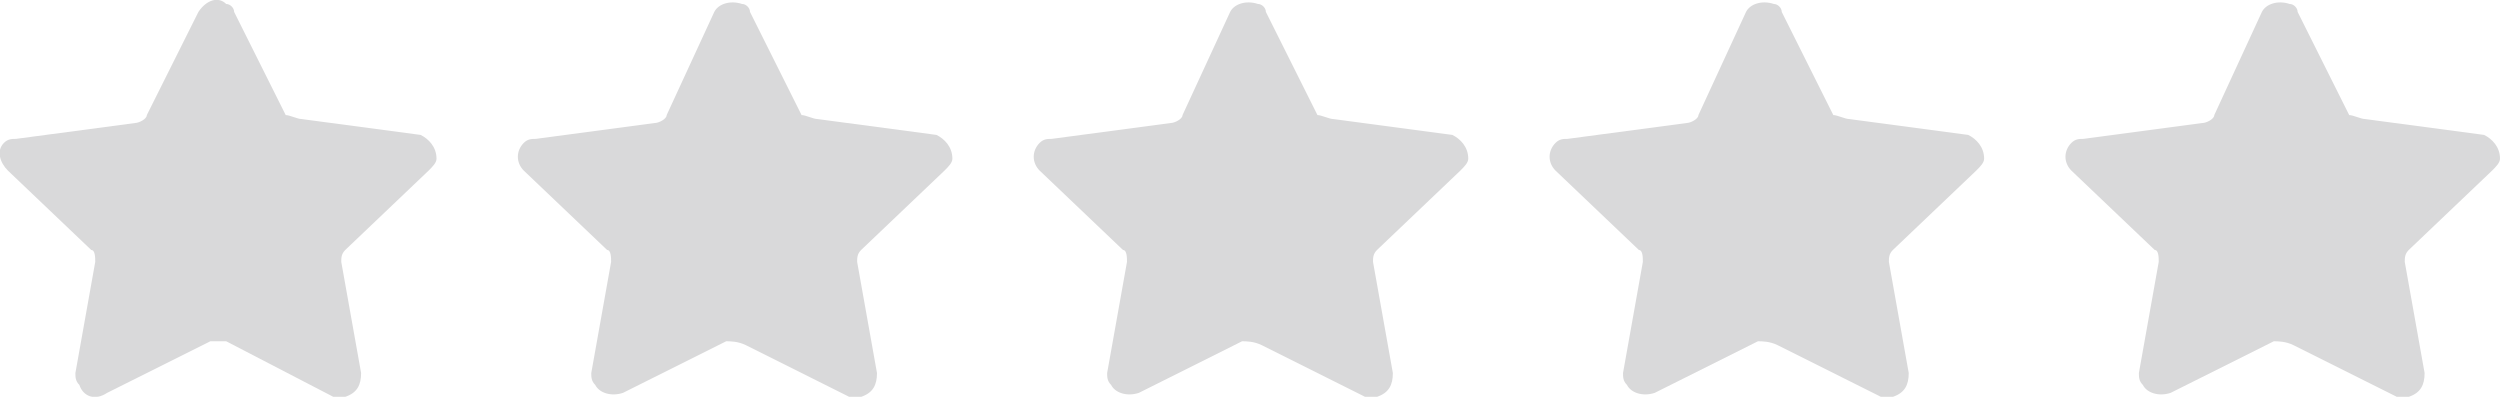
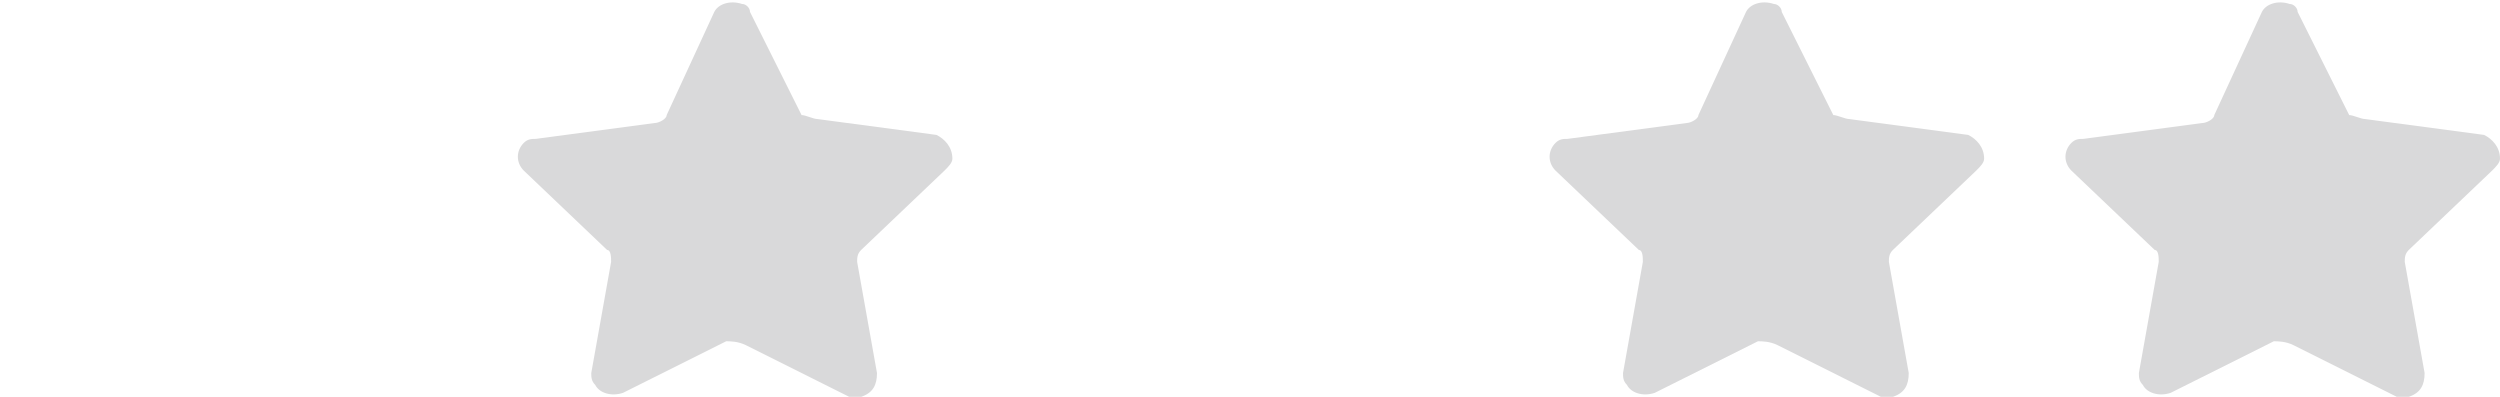
<svg xmlns="http://www.w3.org/2000/svg" version="1.1" id="图层_1" x="0px" y="0px" viewBox="0 0 63 10" style="enable-background:new 0 0 63 10;" xml:space="preserve">
  <style type="text/css">
	.st0{fill:#D9D9DA;}
</style>
  <title>assess_grey_star_icon</title>
  <g id="页面-1">
    <g transform="translate(-16, -159)">
      <g id="编组-53" transform="translate(0, 92)">
        <g id="assess_grey_star_icon" transform="translate(16, 67)">
-           <path id="assess_red_star_icon" class="st0" d="M5.3,8.6L2.7,9.9C2.4,10.1,2.1,10,2,9.7C1.9,9.6,1.9,9.5,1.9,9.4l0.5-2.8      c0-0.1,0-0.3-0.1-0.3l-2.1-2C0,4.1-0.1,3.8,0.1,3.6c0.1-0.1,0.2-0.1,0.3-0.1l3-0.4c0.1,0,0.3-0.1,0.3-0.2L5,0.3      C5.2,0,5.5-0.1,5.7,0.1c0.1,0,0.2,0.1,0.2,0.2l1.3,2.6C7.3,2.9,7.5,3,7.6,3l3,0.4C10.8,3.5,11,3.7,11,4c0,0.1-0.1,0.2-0.2,0.3      l-2.1,2C8.6,6.4,8.6,6.5,8.6,6.6l0.5,2.8c0,0.3-0.1,0.5-0.4,0.6c-0.1,0-0.2,0-0.3,0L5.7,8.6C5.6,8.6,5.4,8.6,5.3,8.6z" />
          <path id="星形备份" class="st0" d="M18.3,8.6l-2.6,1.3c-0.3,0.1-0.6,0-0.7-0.2c-0.1-0.1-0.1-0.2-0.1-0.3l0.5-2.8      c0-0.1,0-0.3-0.1-0.3l-2.1-2c-0.2-0.2-0.2-0.5,0-0.7c0.1-0.1,0.2-0.1,0.3-0.1l3-0.4c0.1,0,0.3-0.1,0.3-0.2L18,0.3      c0.1-0.2,0.4-0.3,0.7-0.2c0.1,0,0.2,0.1,0.2,0.2l1.3,2.6C20.3,2.9,20.5,3,20.6,3l3,0.4C23.8,3.5,24,3.7,24,4      c0,0.1-0.1,0.2-0.2,0.3l-2.1,2c-0.1,0.1-0.1,0.2-0.1,0.3l0.5,2.8c0,0.3-0.1,0.5-0.4,0.6c-0.1,0-0.2,0-0.3,0l-2.6-1.3      C18.6,8.6,18.4,8.6,18.3,8.6z" />
-           <path id="星形备份-2" class="st0" d="M31.3,8.6l-2.6,1.3c-0.3,0.1-0.6,0-0.7-0.2c-0.1-0.1-0.1-0.2-0.1-0.3l0.5-2.8      c0-0.1,0-0.3-0.1-0.3l-2.1-2c-0.2-0.2-0.2-0.5,0-0.7c0.1-0.1,0.2-0.1,0.3-0.1l3-0.4c0.1,0,0.3-0.1,0.3-0.2L31,0.3      c0.1-0.2,0.4-0.3,0.7-0.2c0.1,0,0.2,0.1,0.2,0.2l1.3,2.6C33.3,2.9,33.5,3,33.6,3l3,0.4C36.8,3.5,37,3.7,37,4      c0,0.1-0.1,0.2-0.2,0.3l-2.1,2c-0.1,0.1-0.1,0.2-0.1,0.3l0.5,2.8c0,0.3-0.1,0.5-0.4,0.6c-0.1,0-0.2,0-0.3,0l-2.6-1.3      C31.6,8.6,31.4,8.6,31.3,8.6z" />
          <path id="星形备份-3" class="st0" d="M44.3,8.6l-2.6,1.3c-0.3,0.1-0.6,0-0.7-0.2c-0.1-0.1-0.1-0.2-0.1-0.3l0.5-2.8      c0-0.1,0-0.3-0.1-0.3l-2.1-2c-0.2-0.2-0.2-0.5,0-0.7c0.1-0.1,0.2-0.1,0.3-0.1l3-0.4c0.1,0,0.3-0.1,0.3-0.2L44,0.3      c0.1-0.2,0.4-0.3,0.7-0.2c0.1,0,0.2,0.1,0.2,0.2l1.3,2.6C46.3,2.9,46.5,3,46.6,3l3,0.4C49.8,3.5,50,3.7,50,4      c0,0.1-0.1,0.2-0.2,0.3l-2.1,2c-0.1,0.1-0.1,0.2-0.1,0.3l0.5,2.8c0,0.3-0.1,0.5-0.4,0.6c-0.1,0-0.2,0-0.3,0l-2.6-1.3      C44.6,8.6,44.4,8.6,44.3,8.6z" />
          <path id="星形备份-4" class="st0" d="M57.3,8.6l-2.6,1.3c-0.3,0.1-0.6,0-0.7-0.2c-0.1-0.1-0.1-0.2-0.1-0.3l0.5-2.8      c0-0.1,0-0.3-0.1-0.3l-2.1-2c-0.2-0.2-0.2-0.5,0-0.7c0.1-0.1,0.2-0.1,0.3-0.1l3-0.4c0.1,0,0.3-0.1,0.3-0.2L57,0.3      c0.1-0.2,0.4-0.3,0.7-0.2c0.1,0,0.2,0.1,0.2,0.2l1.3,2.6C59.3,2.9,59.5,3,59.6,3l3,0.4C62.8,3.5,63,3.7,63,4      c0,0.1-0.1,0.2-0.2,0.3l-2.1,2c-0.1,0.1-0.1,0.2-0.1,0.3l0.5,2.8c0,0.3-0.1,0.5-0.4,0.6c-0.1,0-0.2,0-0.3,0l-2.6-1.3      C57.6,8.6,57.4,8.6,57.3,8.6z" />
        </g>
      </g>
    </g>
  </g>
</svg>